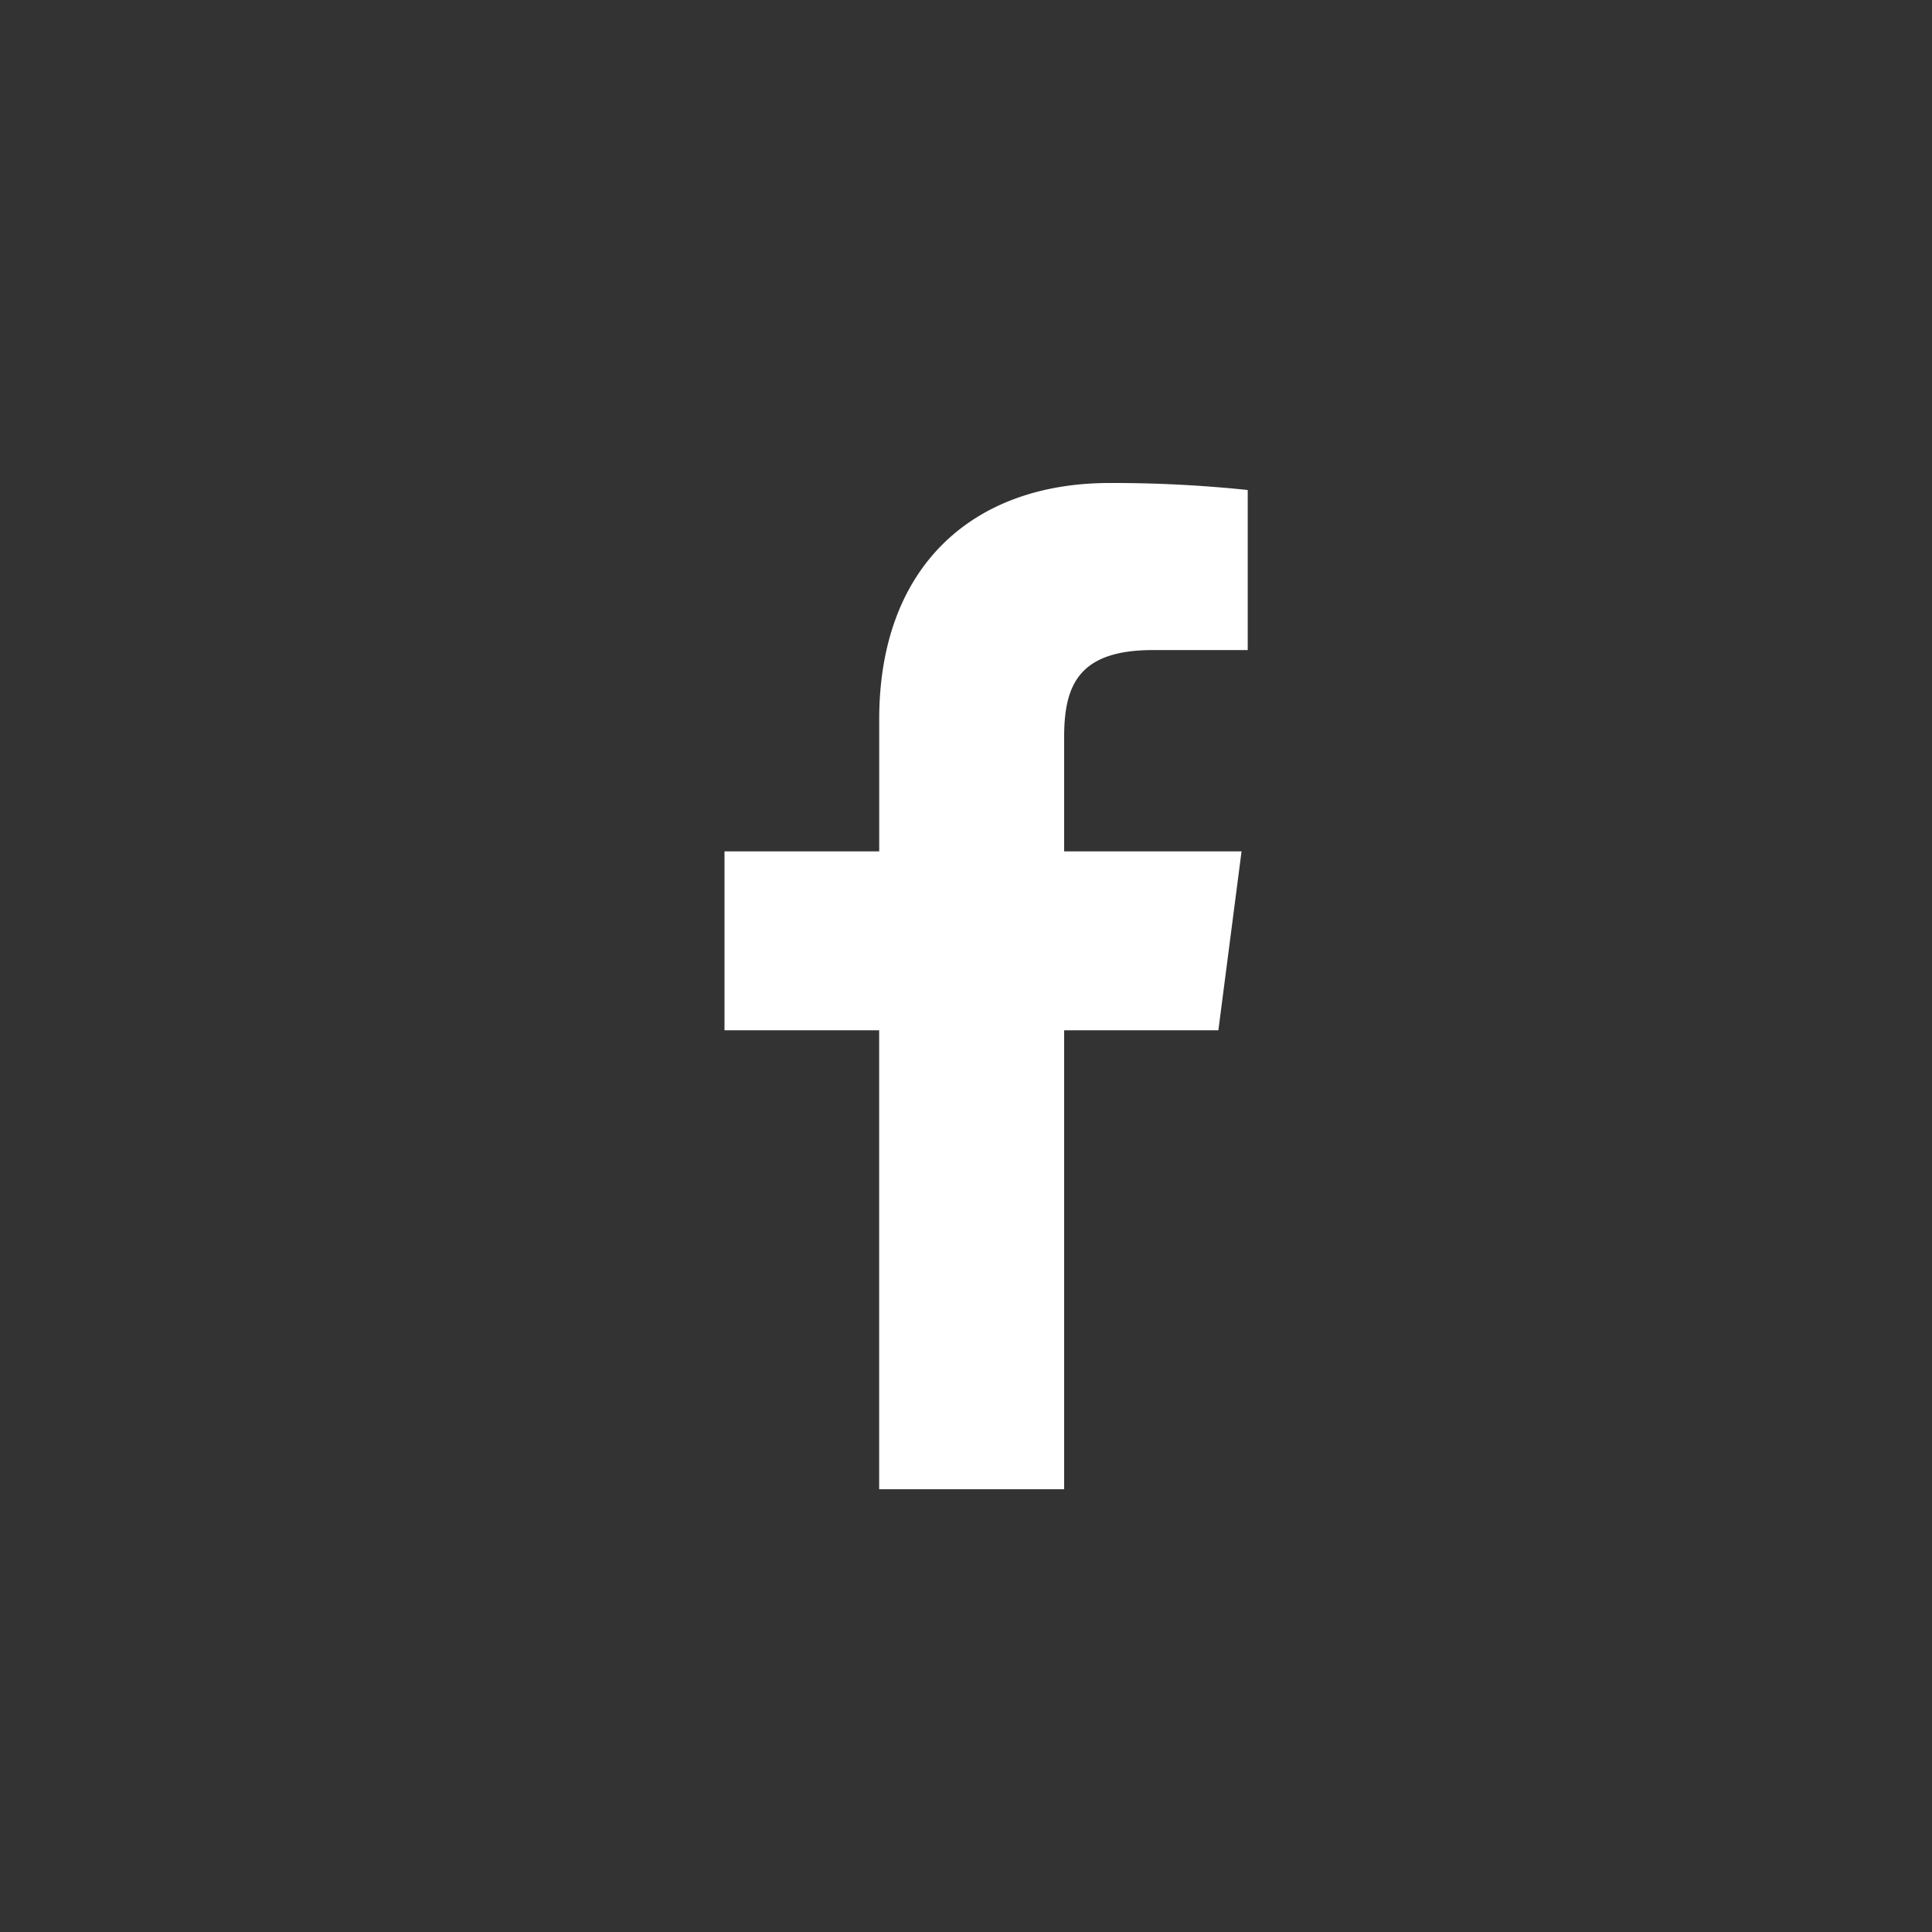
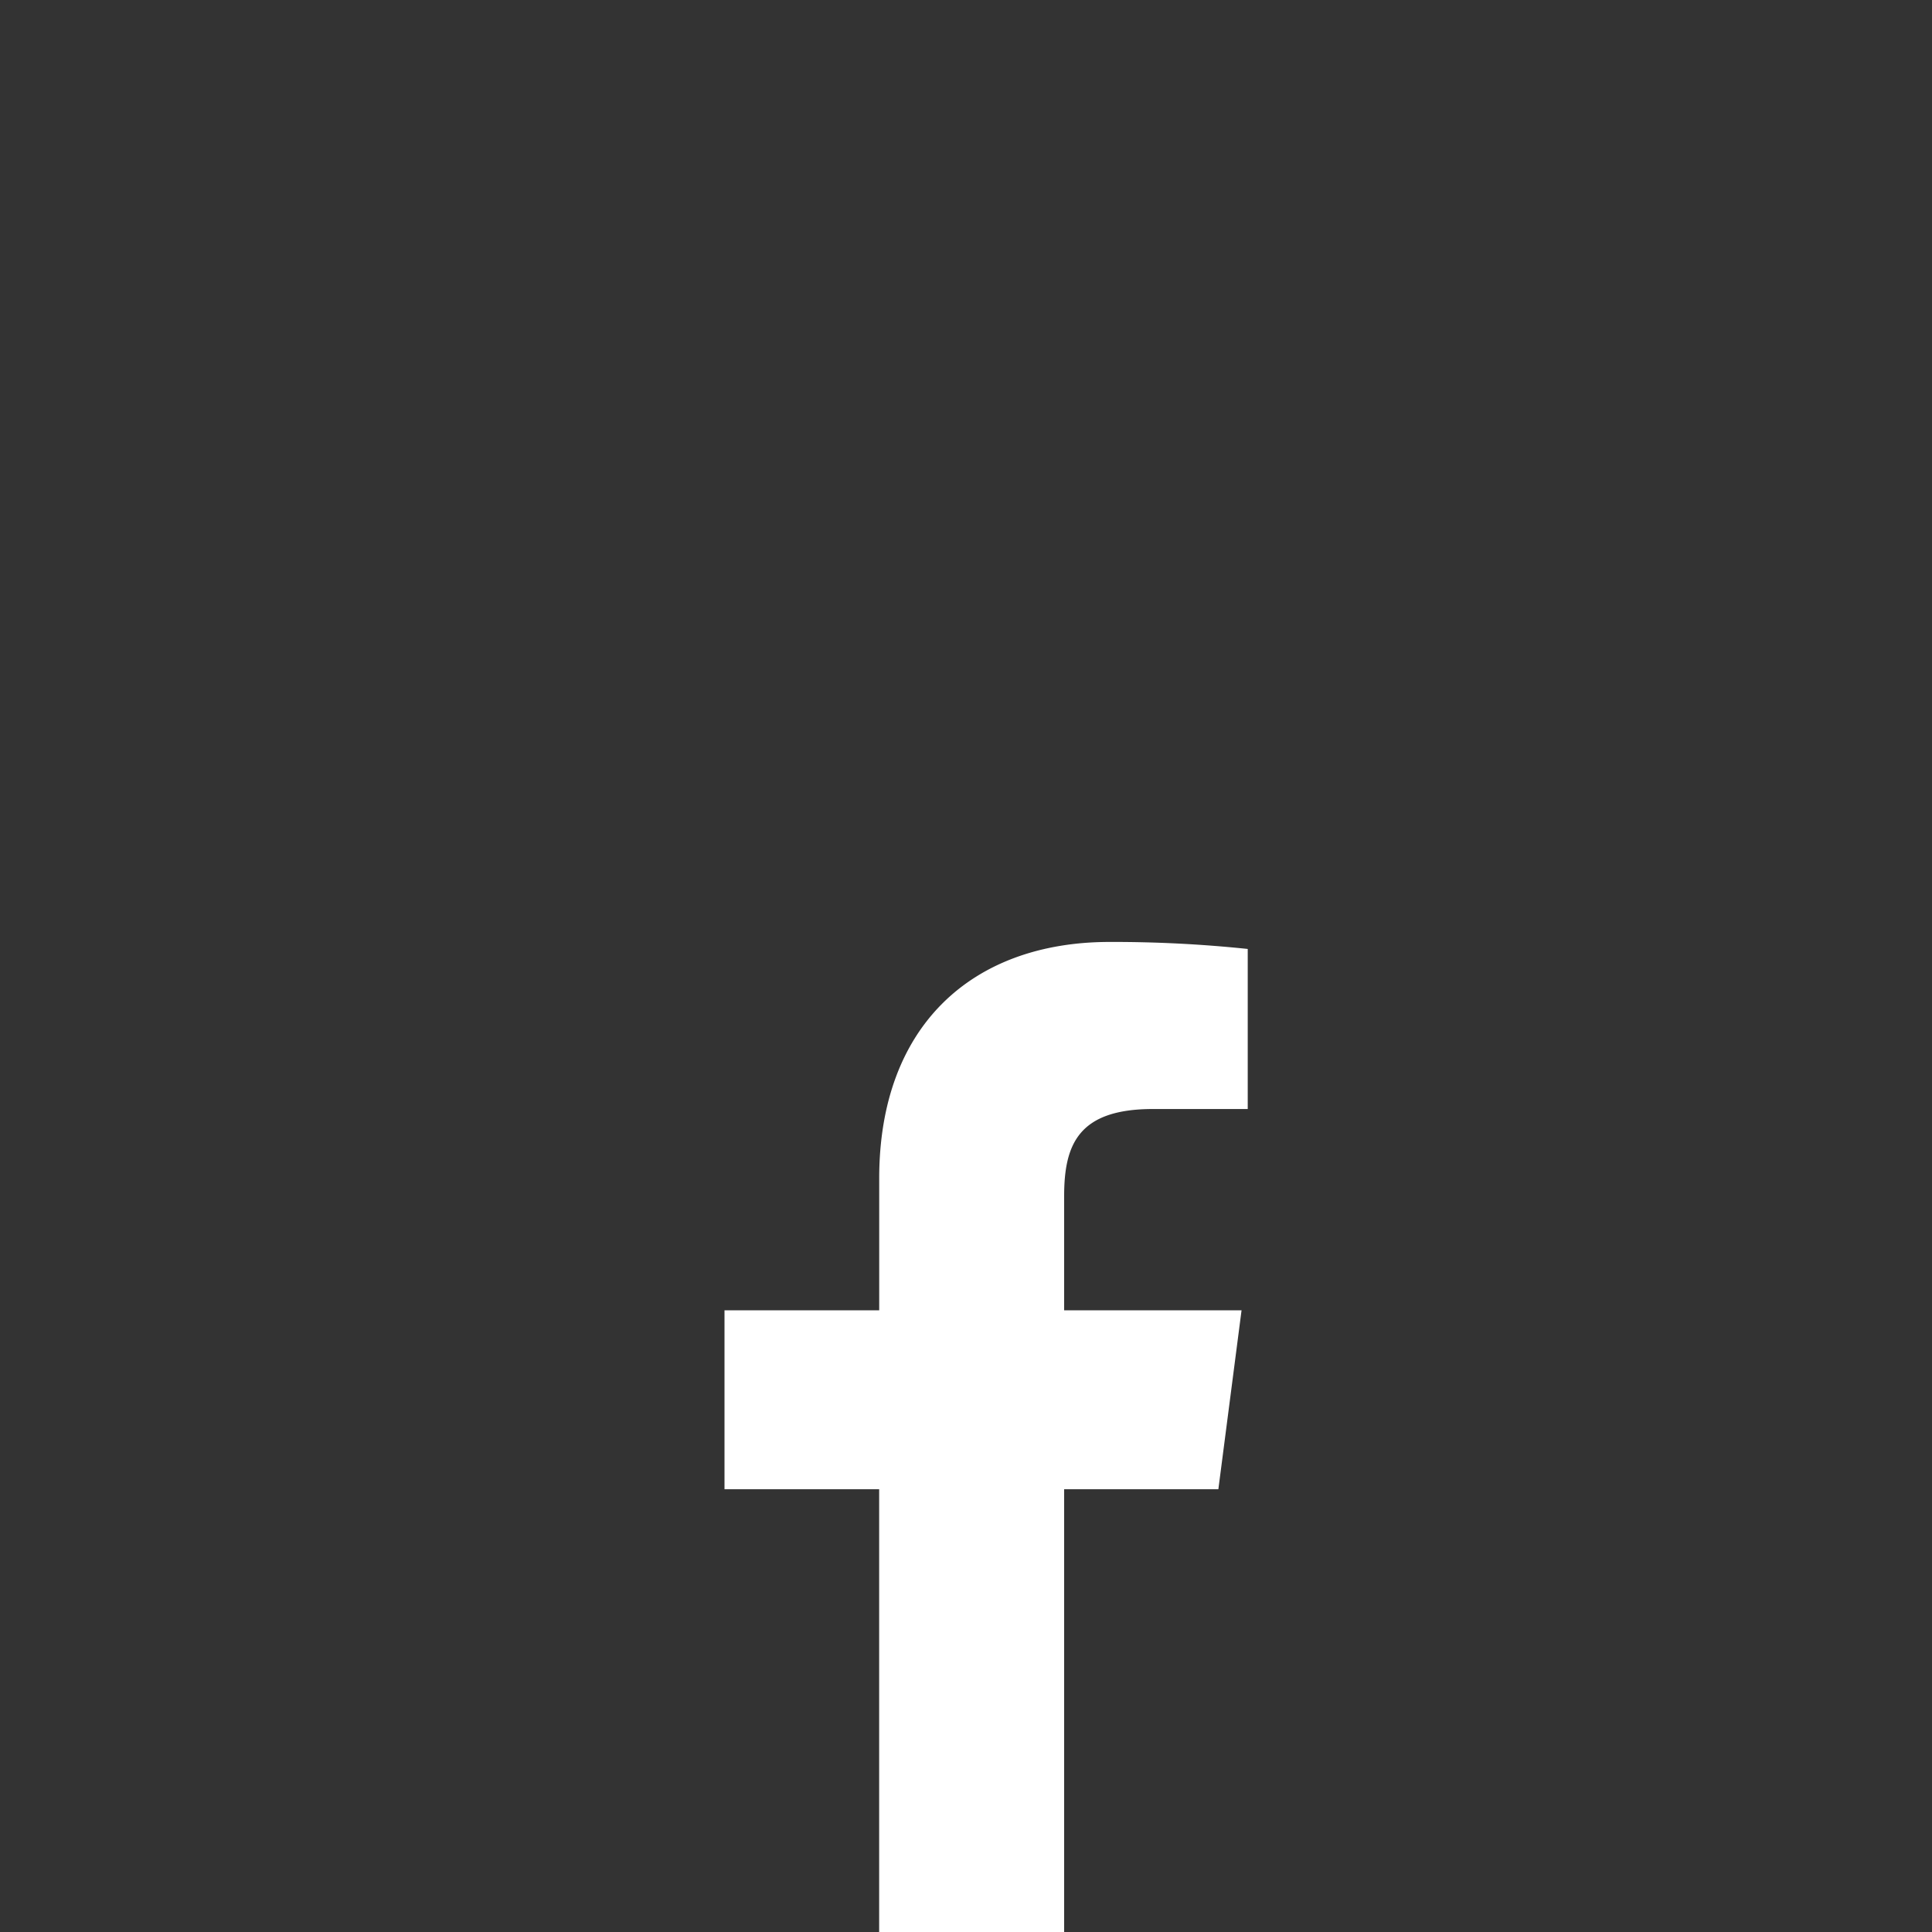
<svg xmlns="http://www.w3.org/2000/svg" width="40" height="40">
  <rect width="100%" height="100%" fill="#333333" stroke="none" />
-   <path d="M22.032 30.833v-9.502h3.193l.48-3.704h-3.673v-2.365c0-1.072.297-1.803 1.839-1.803h1.962v-3.314a26.663 26.663 0 00-2.86-.145c-2.832 0-4.77 1.726-4.77 4.895v2.732H15v3.704h3.202v9.502h3.83z" fill="#FFF" fill-rule="nonzero" />
+   <path d="M22.032 30.833h3.193l.48-3.704h-3.673v-2.365c0-1.072.297-1.803 1.839-1.803h1.962v-3.314a26.663 26.663 0 00-2.86-.145c-2.832 0-4.77 1.726-4.77 4.895v2.732H15v3.704h3.202v9.502h3.83z" fill="#FFF" fill-rule="nonzero" />
</svg>